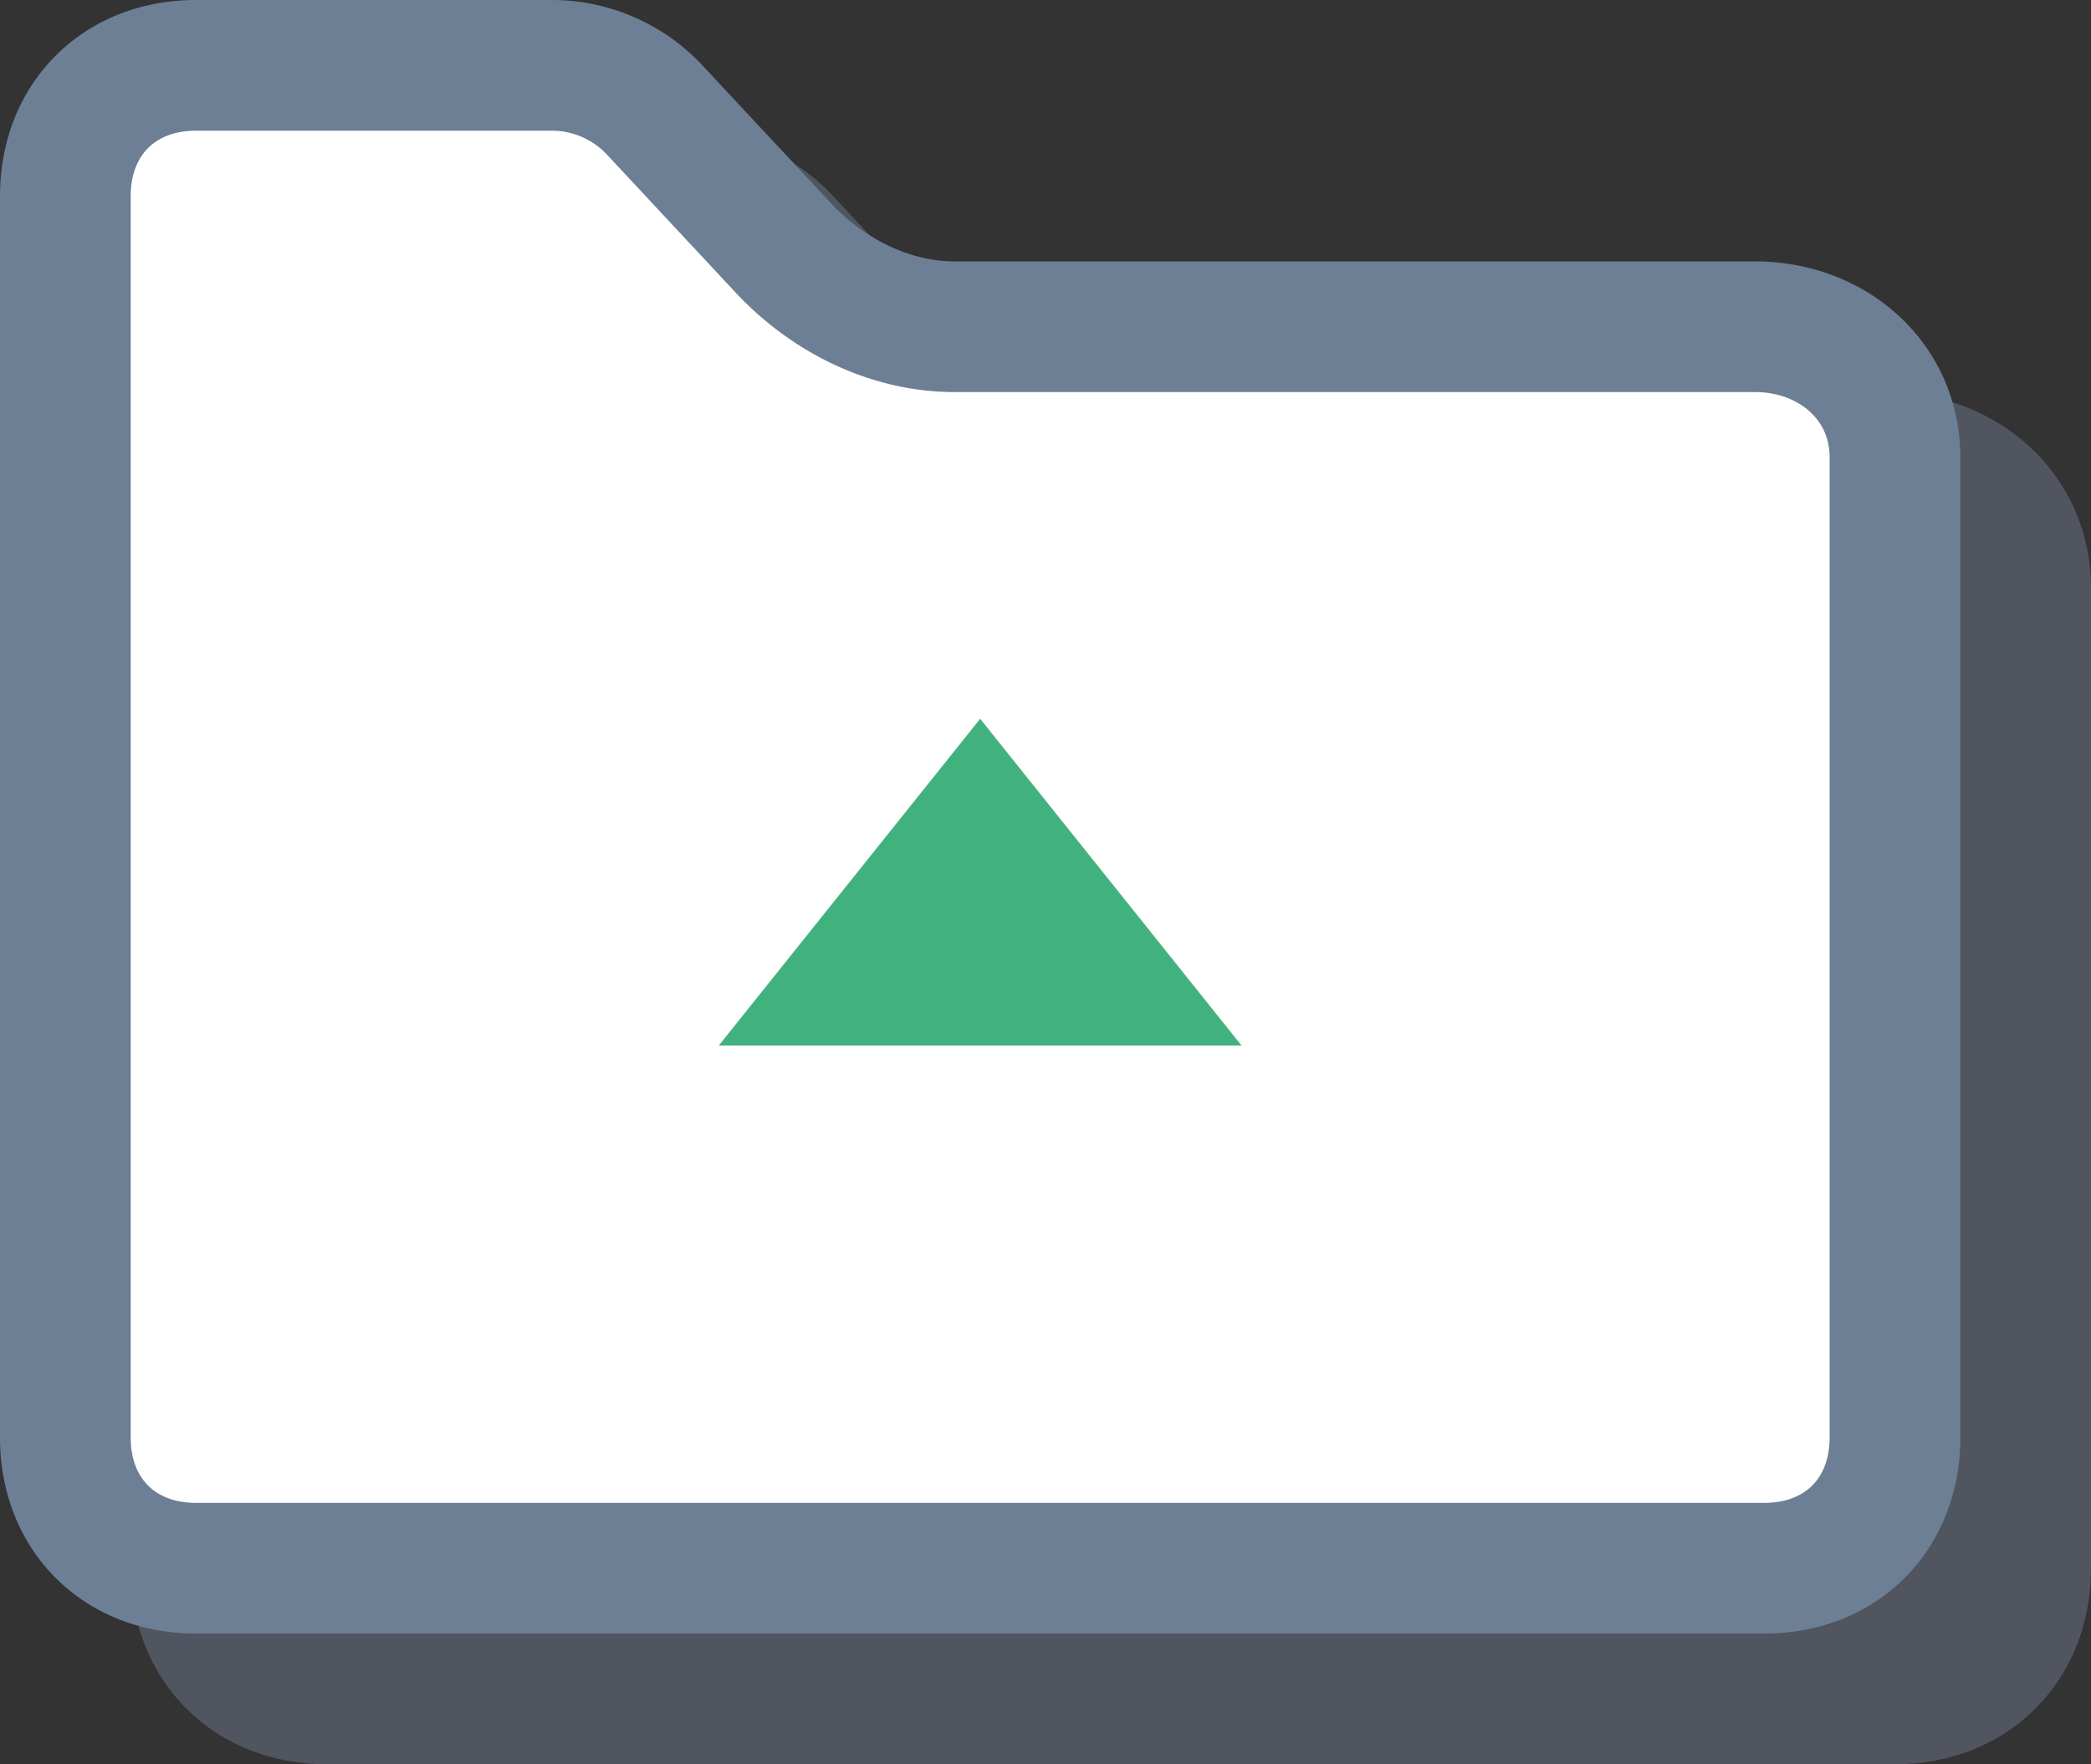
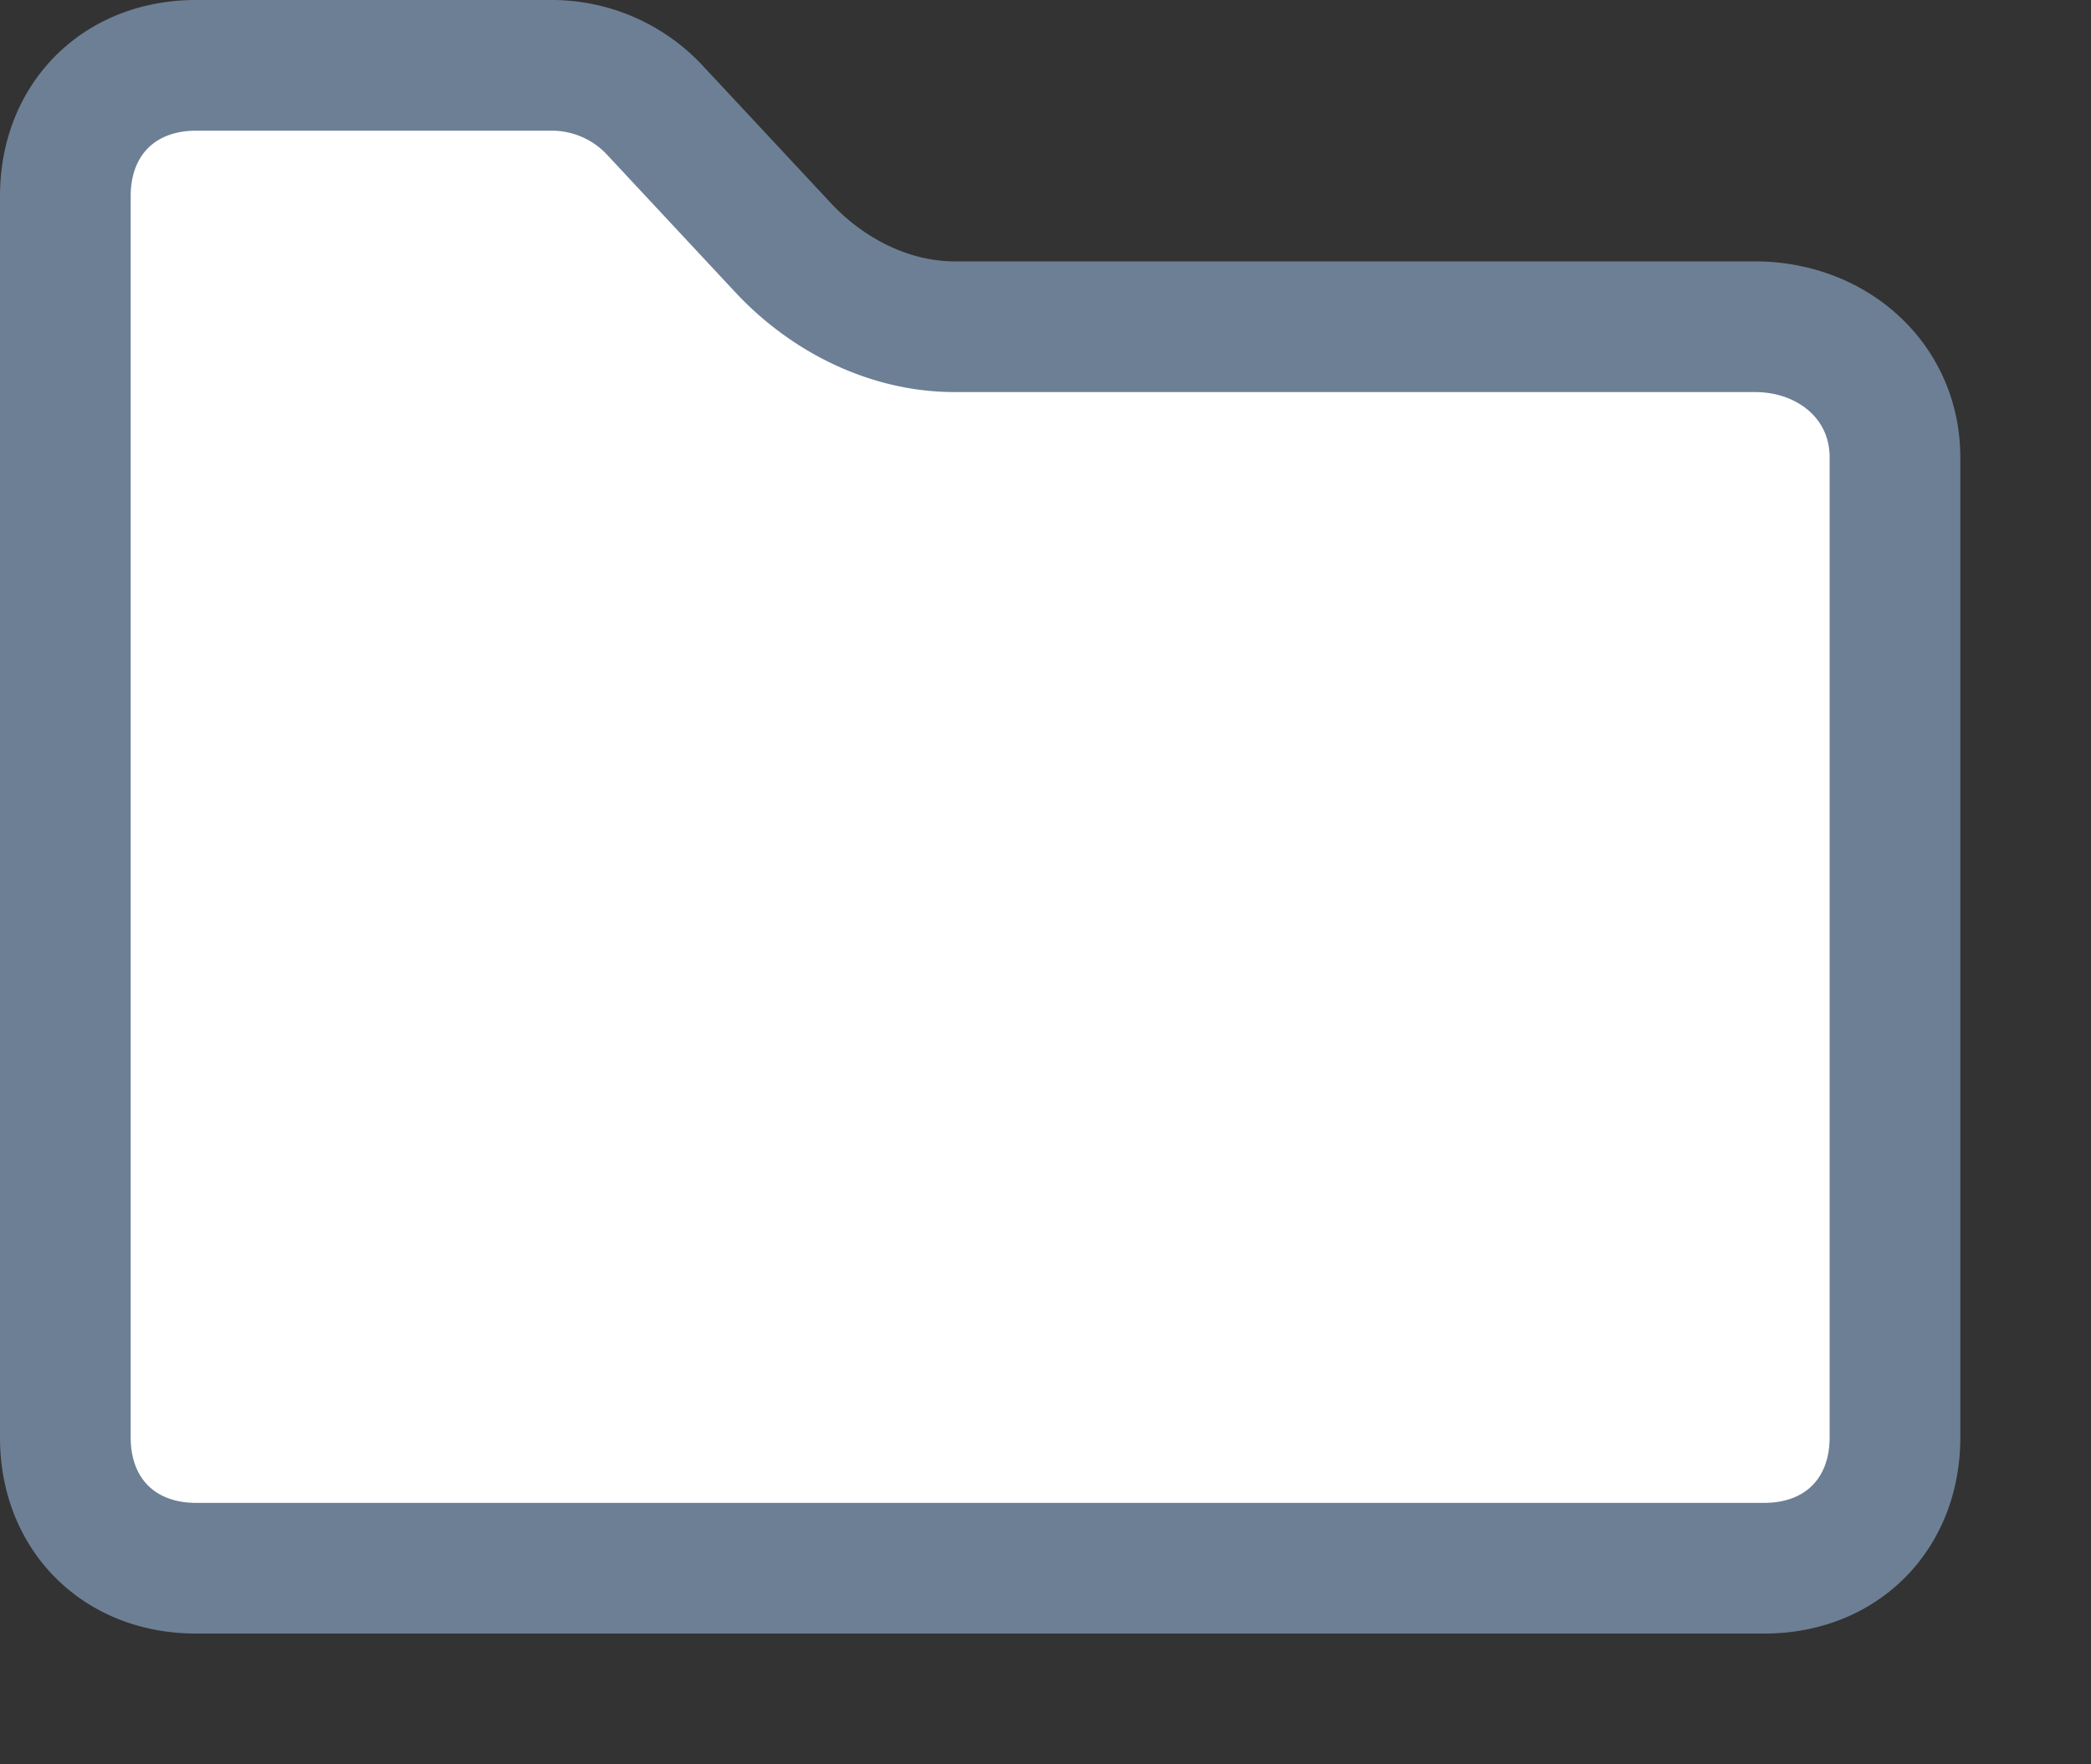
<svg xmlns="http://www.w3.org/2000/svg" aria-hidden="true" width="32" height="27" viewBox="0 0 32 27">
  <rect x="0" y="0" width="32" height="27" fill="#333333" stroke="none" />
  <g fill="none" fill-rule="evenodd">
-     <path d="M5 2h5.441c.876 0 1.713.362 2.308 1l1.965 2.109c.522.56 1.222.891 1.895.891h12.248C30.598 6 32 7.28 32 9v15c0 1.726-1.268 2.999-3 2.999H5c-1.732 0-3-1.273-3-2.999V5c0-1.726 1.268-3 3-3z" fill="#97A6C6" fill-rule="nonzero" opacity=".3" />
    <path d="M3 1c-1.183 0-2 .83-2 2v19c0 1.17.817 1.999 2 1.999h24c1.183 0 2-.83 2-1.999V7c0-1.17-.96-2-2.143-2H14.61c-.998 0-1.95-.484-2.626-1.21l-1.965-2.107A2.155 2.155 0 0 0 8.44 1H3z" stroke="#6D7F95" stroke-width="2" fill="#FFF" fill-rule="nonzero" />
-     <path fill="#41B27F" d="M15 11l4 5h-8z" />
  </g>
</svg>